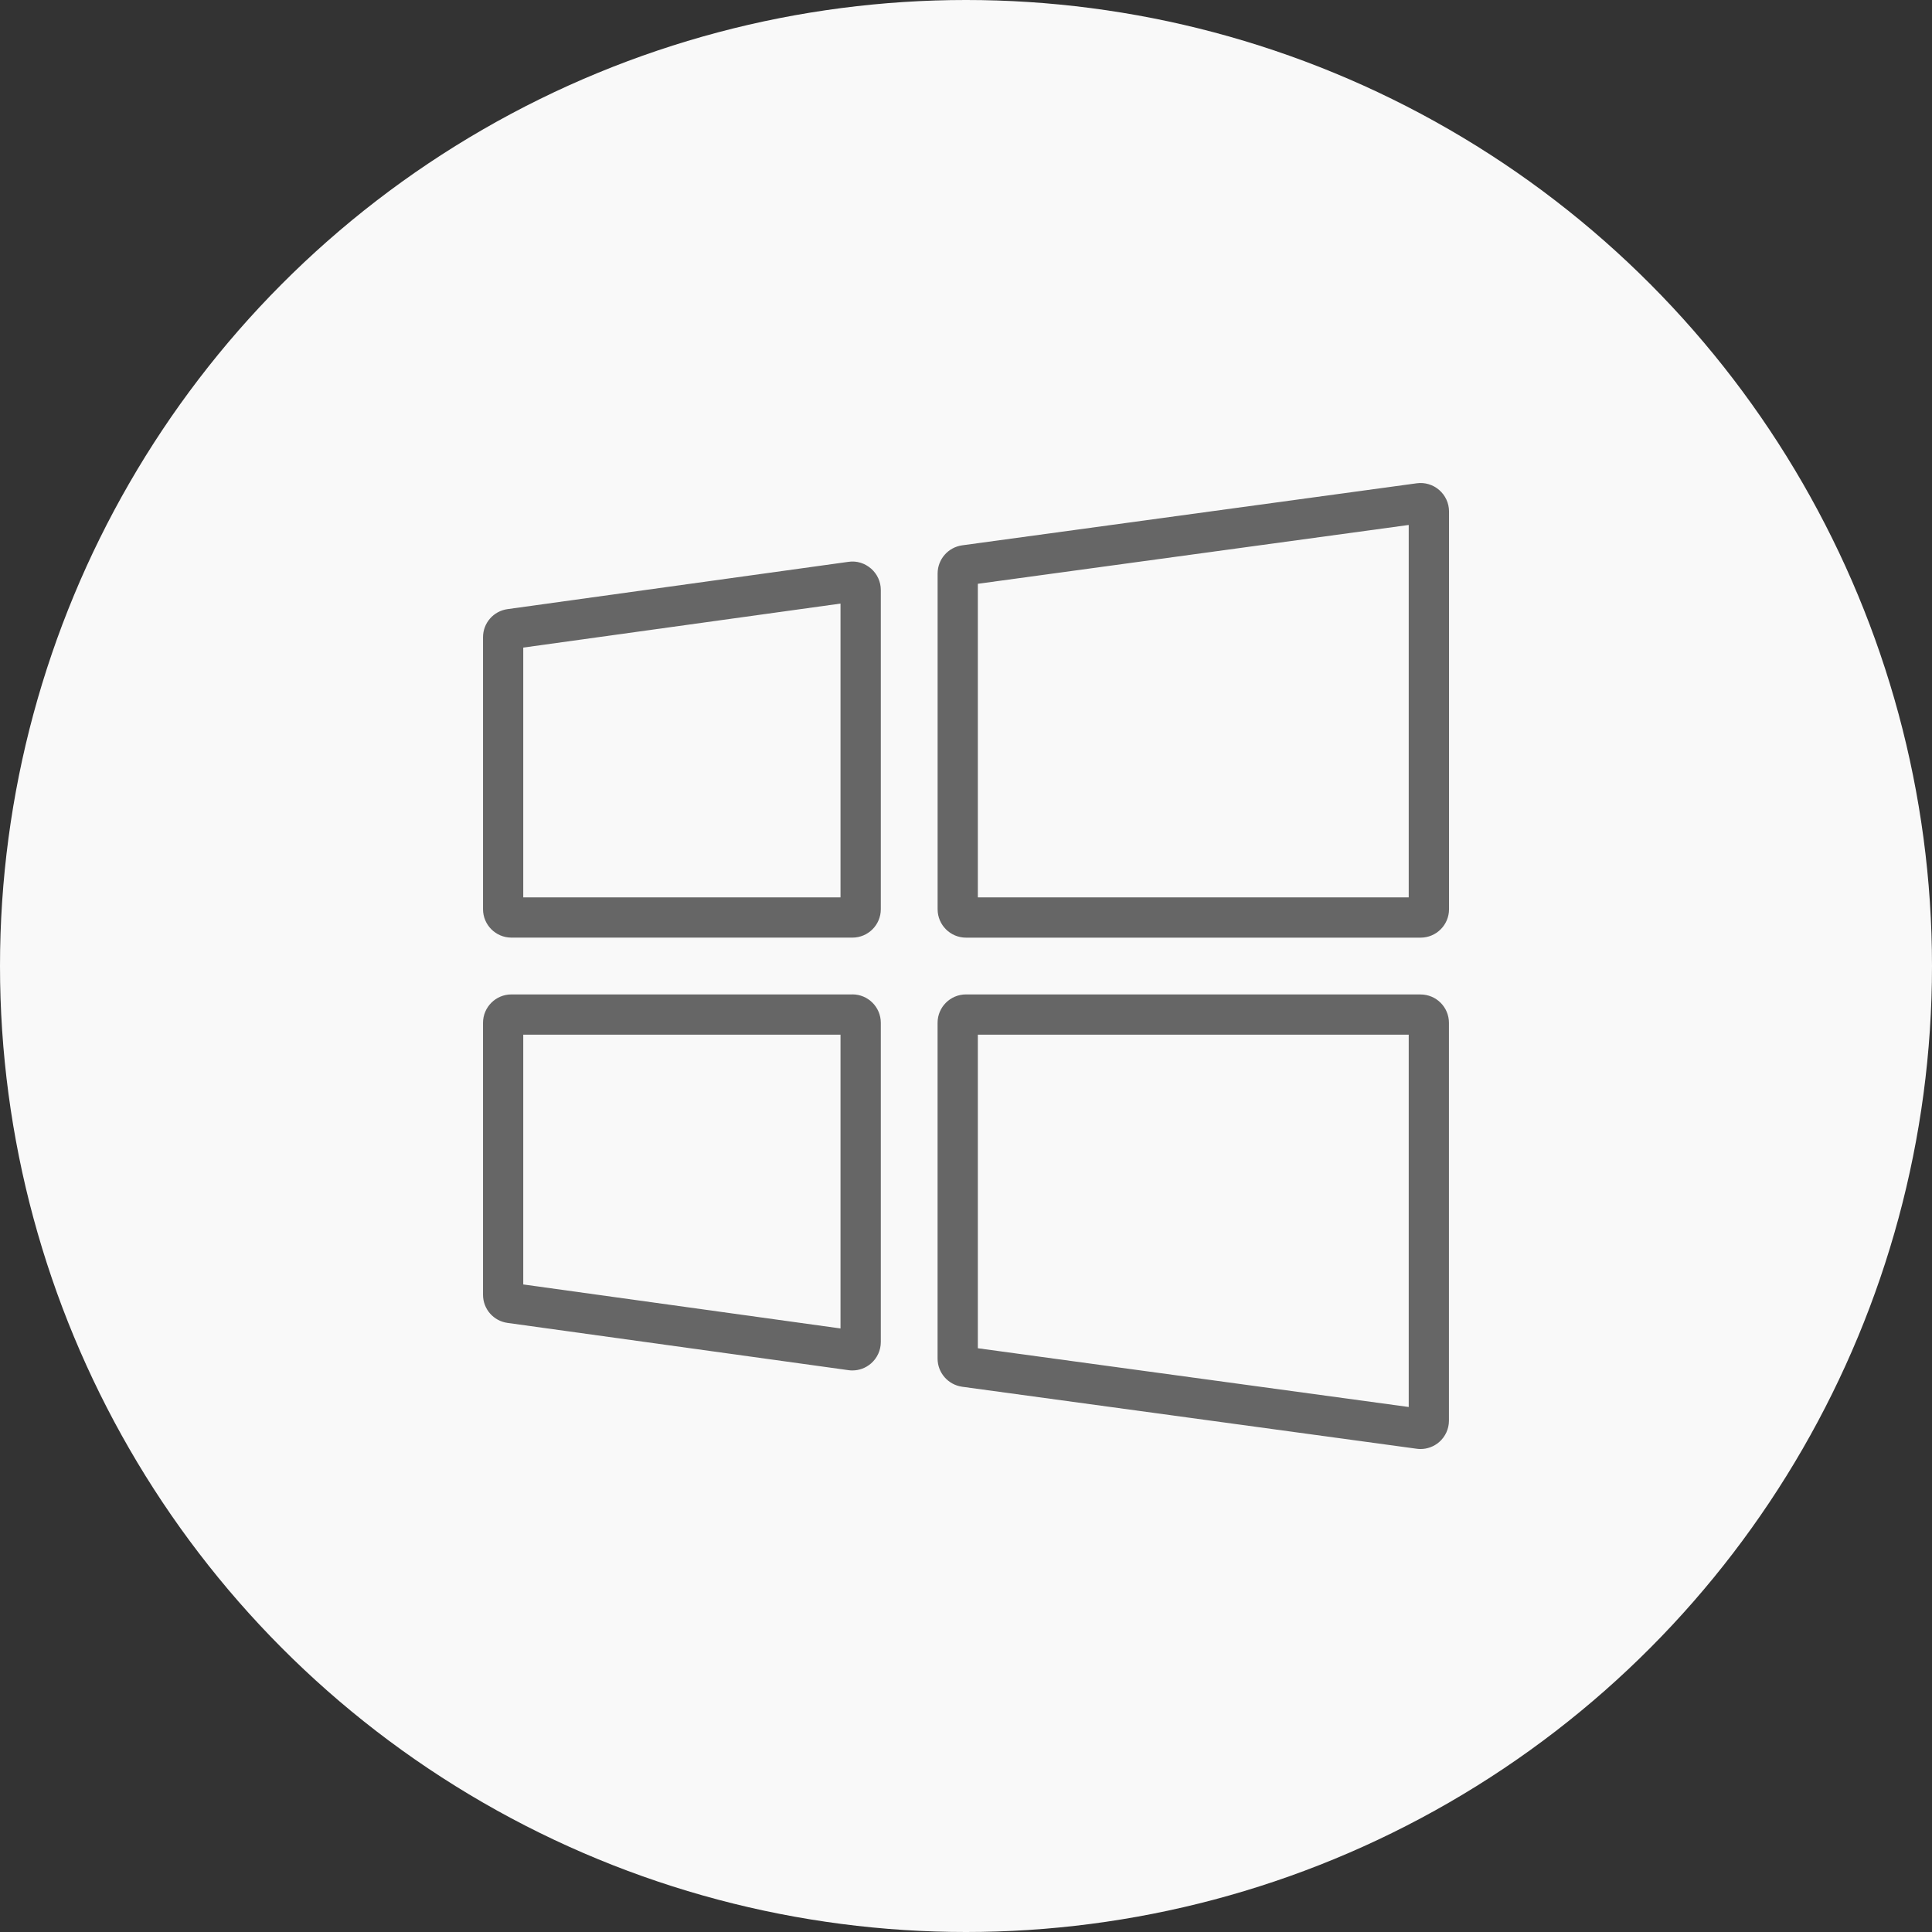
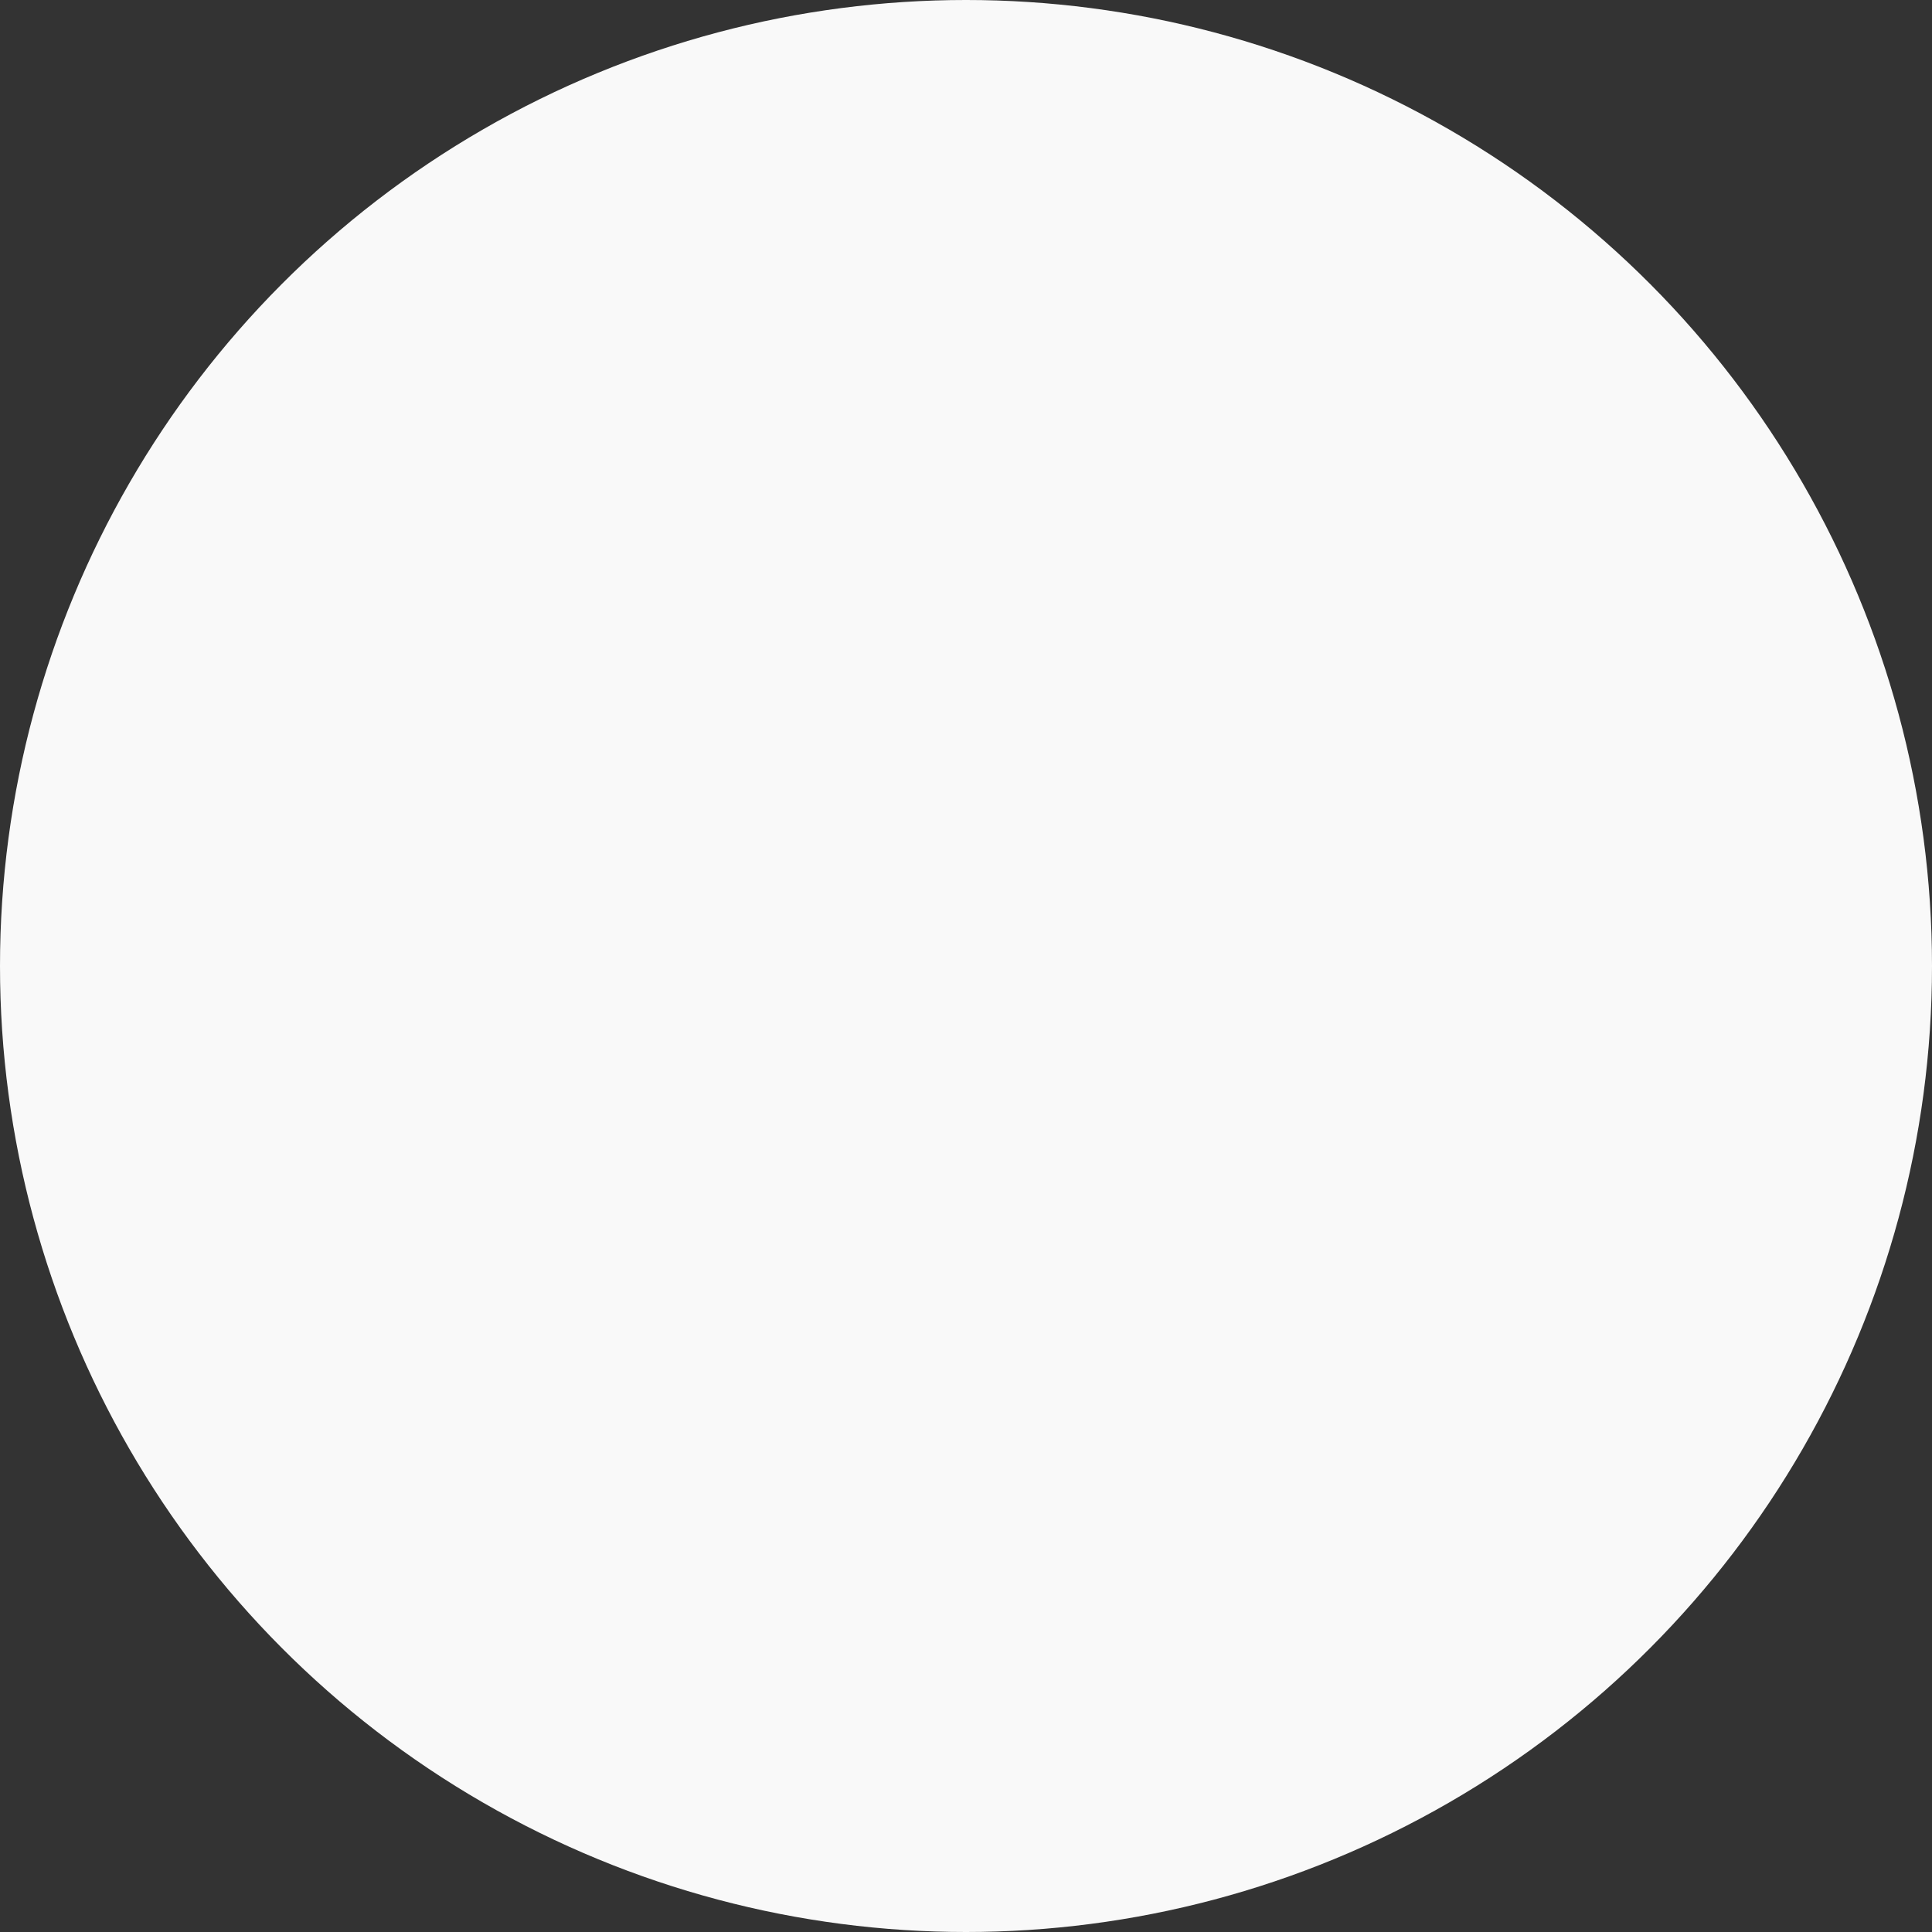
<svg xmlns="http://www.w3.org/2000/svg" xml:space="preserve" width="1.89in" height="1.89in" version="1.1" style="shape-rendering:geometricPrecision; text-rendering:geometricPrecision; image-rendering:optimizeQuality; fill-rule:evenodd; clip-rule:evenodd" viewBox="0 0 505.74 505.74">
  <rect x="0" y="0" width="505.74" height="505.74" fill="#333333" stroke="none" />
  <defs>
    <style type="text/css">
   
    .fil1 {fill:#666666}
    .fil0 {fill:#F9F9F9}
   
  </style>
  </defs>
  <g id="Layer_x0020_1">
    <circle class="fil0" cx="252.87" cy="252.87" r="252.87" />
-     <path class="fil1" d="M371.86 260.31l-118.99 0c-4.11,0 -7.44,3.32 -7.44,7.44l0 87.88c0,3.72 2.75,6.86 6.44,7.38l118.99 16.23c0.33,0.05 0.67,0.07 1,0.07 1.78,0 3.52,-0.65 4.89,-1.84 1.61,-1.41 2.54,-3.45 2.54,-5.59l0 -104.12c0,-4.12 -3.33,-7.44 -7.44,-7.44l0 0zm-3.1 10.54l-112.79 0 0 82.08 112.79 15.38 0 -97.46zm-148.74 -0l-83.05 0 0 65.38 83.05 11.52 0 -76.9zm0 -112.85l-83.05 11.52 0 65.38 83.05 0 0 -76.9zm148.74 -20.58l-112.79 15.4 0 82.08 112.79 0 0 -97.48zm-145.64 122.89l-89.24 0c-4.11,0 -7.44,3.33 -7.44,7.44l0 71.19c0,3.72 2.74,6.86 6.43,7.36l89.25 12.37c0.33,0.06 0.68,0.07 1.01,0.07 1.78,0 3.51,-0.64 4.88,-1.83 1.62,-1.41 2.56,-3.45 2.56,-5.61l0 -83.56c0,-4.1 -3.33,-7.44 -7.44,-7.44l-0 0zm4.88 -111.48c-1.62,-1.41 -3.76,-2.08 -5.89,-1.76l-89.25 12.38c-3.69,0.51 -6.42,3.64 -6.42,7.36l0 71.19c0,4.11 3.33,7.44 7.44,7.44l89.25 0c4.11,0 7.44,-3.33 7.44,-7.44l0 -83.56c0,-2.16 -0.94,-4.19 -2.56,-5.61l0 0zm148.76 -20.54c-1.61,-1.43 -3.79,-2.07 -5.89,-1.78l-118.99 16.24c-3.69,0.51 -6.44,3.66 -6.44,7.38l0 87.88c0,4.11 3.33,7.44 7.44,7.44l118.99 0c4.1,0 7.44,-3.33 7.44,-7.44l0 -104.12c0,-2.16 -0.94,-4.19 -2.54,-5.59l0 0z" />
  </g>
</svg>